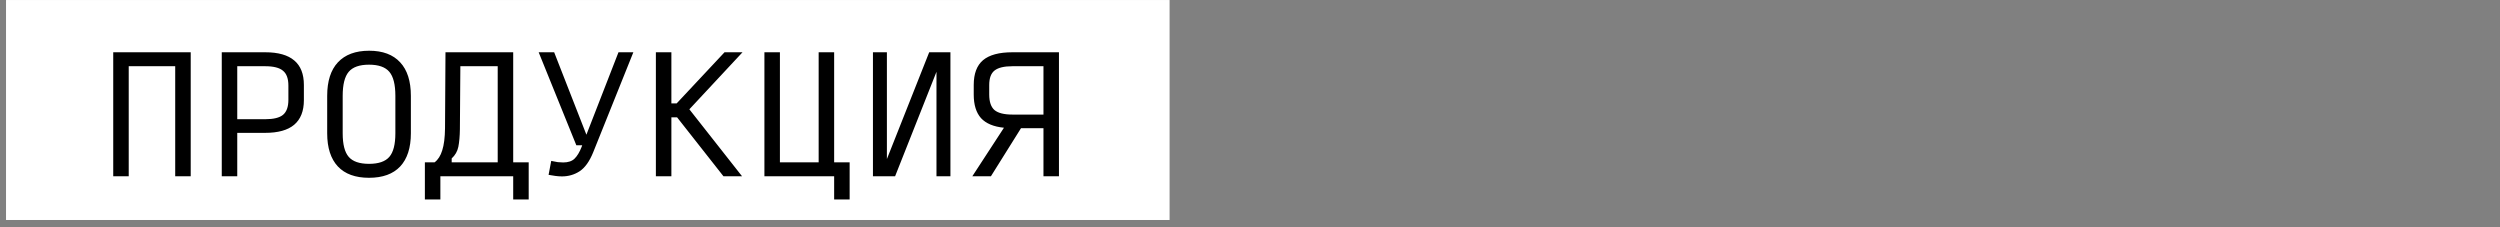
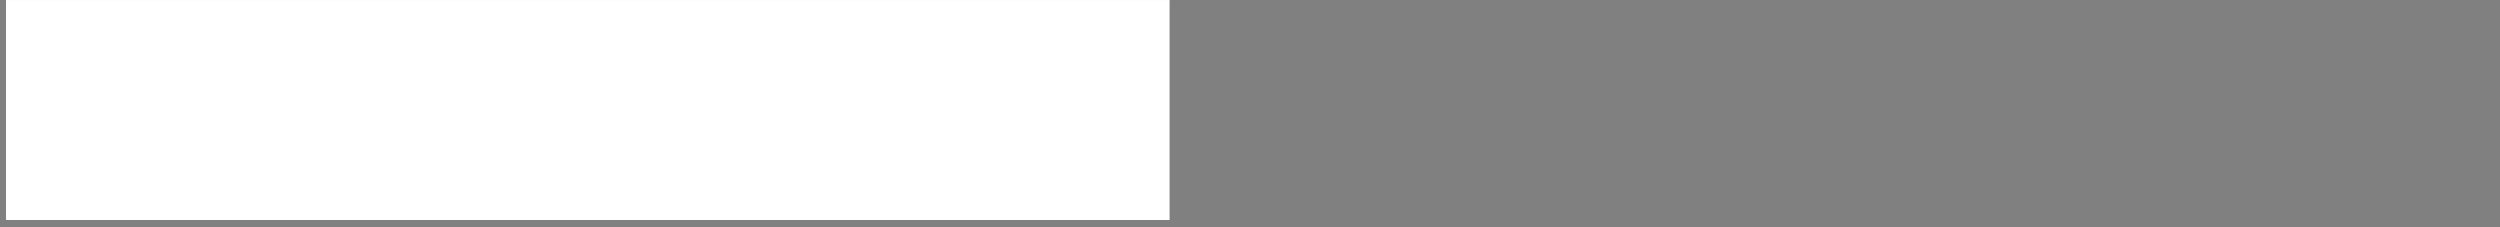
<svg xmlns="http://www.w3.org/2000/svg" width="264" height="24" viewBox="0 0 264 24" fill="none">
  <rect x="0" y="0" width="264" height="24" fill="#808080" stroke="none" />
  <rect x="0.637" y="0.002" width="122.871" height="23.229" fill="white" />
-   <path d="M11.957 18.611V5.52H20.139V18.611H18.502V6.993H13.593V18.611H11.957ZM23.418 18.611V5.52H28.016C29.379 5.52 30.399 5.81 31.076 6.388C31.752 6.955 32.09 7.817 32.09 8.973V10.577C32.09 11.733 31.747 12.6 31.059 13.179C30.383 13.746 29.363 14.03 27.999 14.03H25.054V18.611H23.418ZM25.054 12.589H27.999C28.883 12.589 29.51 12.437 29.881 12.131C30.263 11.815 30.454 11.286 30.454 10.544V9.039C30.454 8.297 30.263 7.773 29.881 7.468C29.51 7.151 28.883 6.993 27.999 6.993H25.054V12.589ZM38.969 18.775C37.529 18.775 36.433 18.377 35.68 17.58C34.928 16.773 34.551 15.606 34.551 14.079V10.119C34.551 8.57 34.928 7.391 35.68 6.584C36.444 5.766 37.546 5.357 38.986 5.357C40.415 5.357 41.506 5.766 42.259 6.584C43.011 7.391 43.388 8.57 43.388 10.119V14.079C43.388 15.606 43.011 16.773 42.259 17.58C41.506 18.377 40.41 18.775 38.969 18.775ZM38.969 17.302C39.973 17.302 40.688 17.057 41.113 16.566C41.539 16.075 41.751 15.246 41.751 14.079V10.119C41.751 8.93 41.539 8.084 41.113 7.582C40.688 7.08 39.973 6.83 38.969 6.83C37.966 6.83 37.251 7.08 36.826 7.582C36.4 8.084 36.188 8.93 36.188 10.119V14.079C36.188 15.246 36.4 16.075 36.826 16.566C37.251 17.057 37.966 17.302 38.969 17.302ZM47.698 16.73V17.139H52.558V6.993H48.614L48.565 13.653C48.554 14.395 48.499 15.011 48.401 15.502C48.303 15.982 48.069 16.391 47.698 16.73ZM46.503 18.611V21.066H44.867V17.139H45.898C46.258 16.866 46.525 16.446 46.7 15.879C46.885 15.3 46.983 14.526 46.994 13.555L47.043 5.52H54.194V17.139H55.83V21.066H54.194V18.611H46.503ZM59.339 18.628C59.12 18.628 58.891 18.611 58.651 18.579C58.411 18.546 58.171 18.508 57.931 18.464L58.209 16.991C58.46 17.046 58.69 17.09 58.897 17.122C59.104 17.144 59.295 17.155 59.469 17.155C59.993 17.155 60.391 17.024 60.664 16.762C60.948 16.489 61.199 16.075 61.417 15.519L61.482 15.339H60.86L56.884 5.52H58.52L61.924 14.226L65.311 5.52H66.882L62.644 16.075C62.251 17.046 61.771 17.717 61.204 18.088C60.648 18.448 60.026 18.628 59.339 18.628ZM70.898 12.393V18.611H69.261V5.52H70.898V10.92H71.454L76.51 5.52H78.409L72.796 11.542L78.359 18.611H76.396L71.503 12.393H70.898ZM88.086 21.066V18.611H80.722V5.52H82.359V17.139H86.45V5.52H88.086V17.139H89.722V21.066H88.086ZM98.892 18.611V7.582L94.523 18.611H92.183V5.52H93.656V16.795L98.123 5.52H100.365V18.611H98.892ZM106.917 12.099H110.19V6.993H106.917C106.033 6.993 105.401 7.146 105.019 7.451C104.648 7.746 104.462 8.253 104.462 8.973V9.988C104.462 10.751 104.648 11.297 105.019 11.624C105.401 11.94 106.033 12.099 106.917 12.099ZM110.19 13.539H107.817L104.642 18.611H102.679L106.017 13.489C104.926 13.38 104.119 13.042 103.595 12.475C103.082 11.897 102.826 11.068 102.826 9.988V8.973C102.826 7.784 103.153 6.911 103.808 6.355C104.473 5.799 105.504 5.52 106.901 5.52H111.826V18.611H110.19V13.539Z" fill="black" />
</svg>